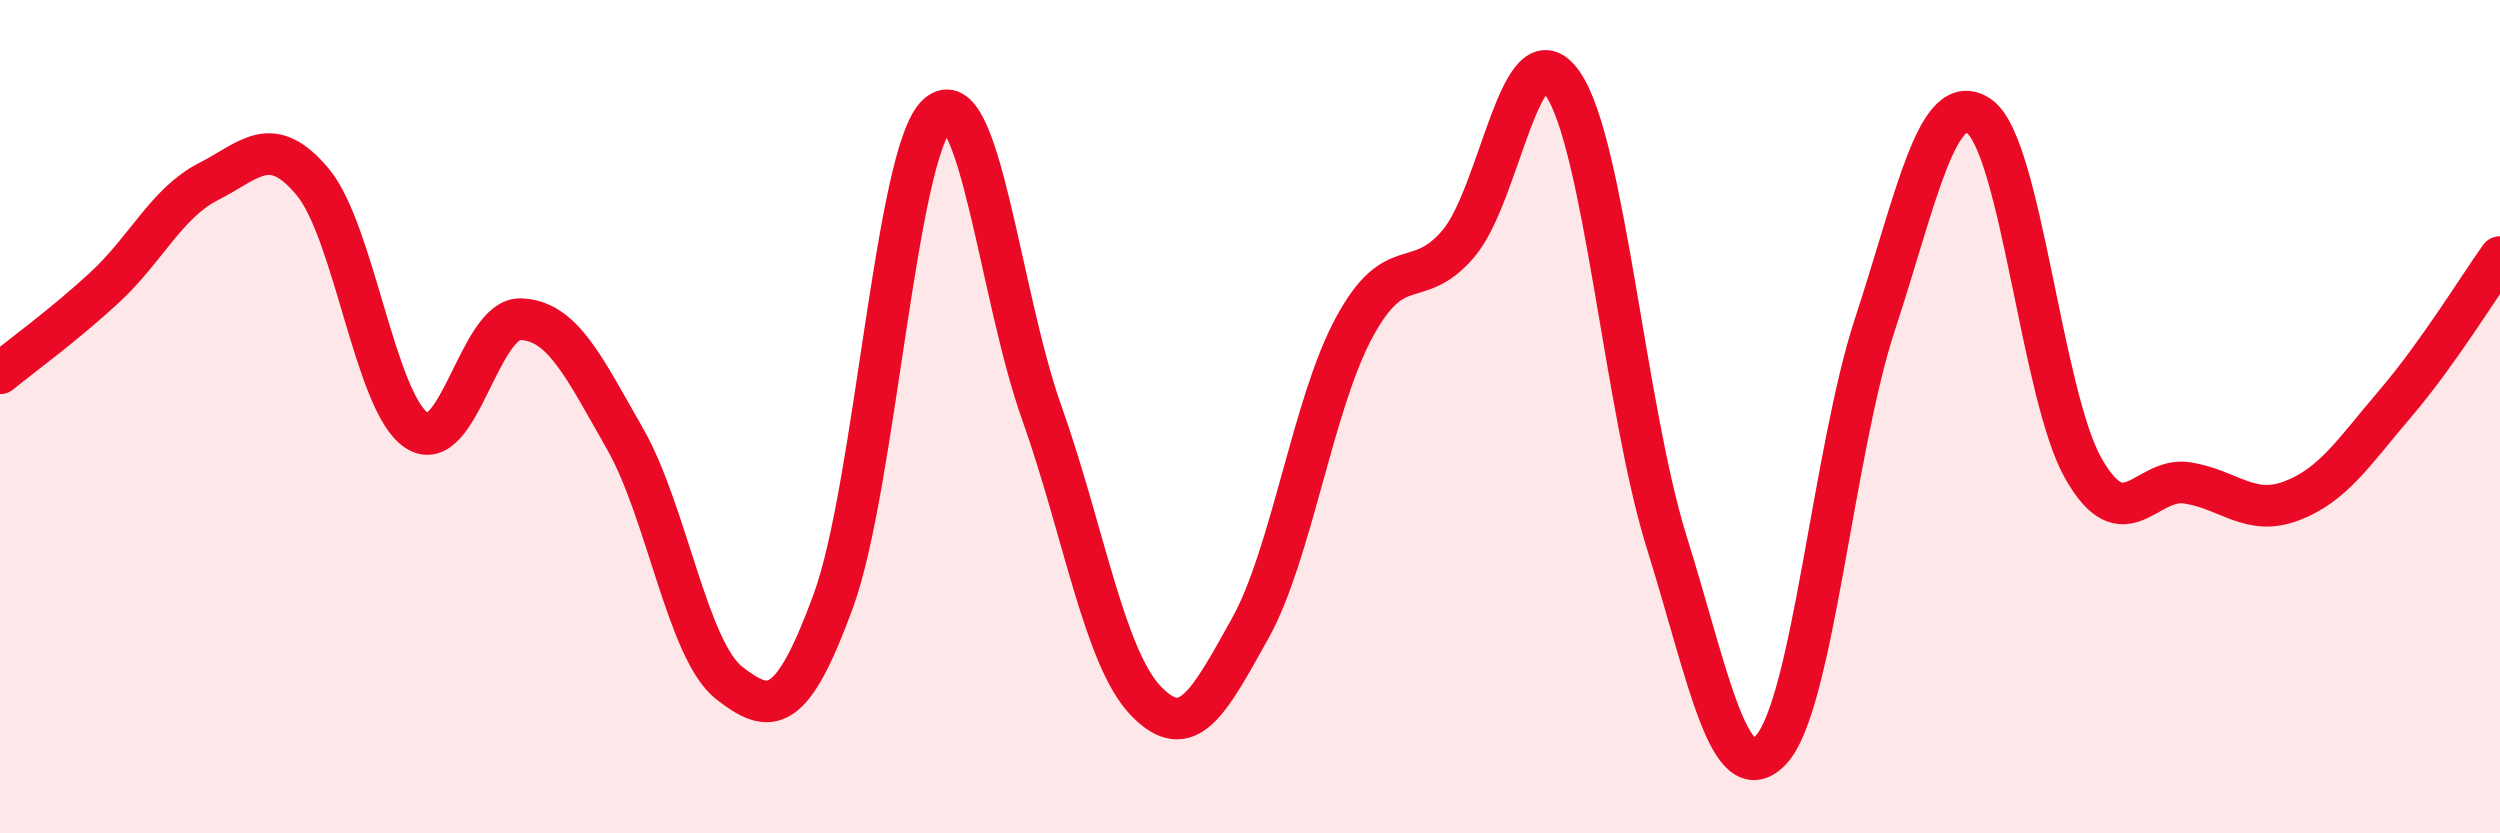
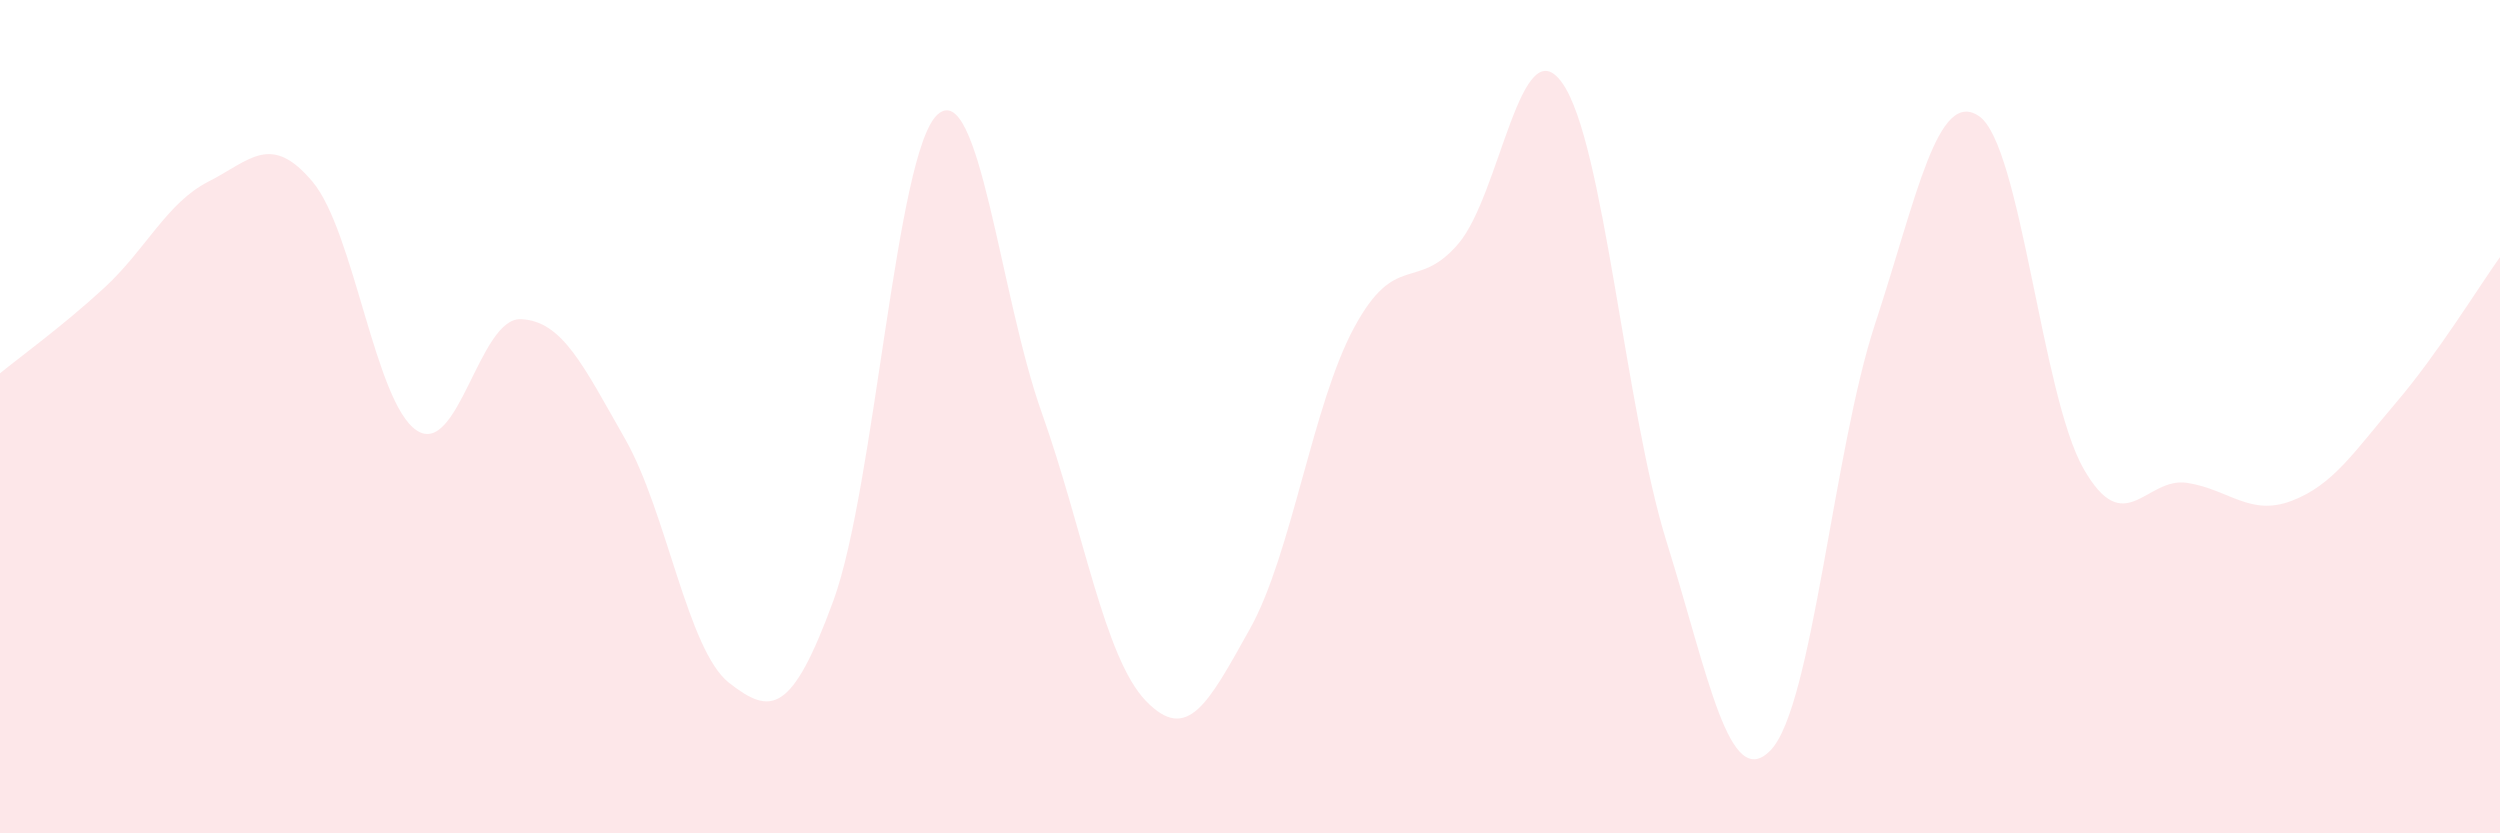
<svg xmlns="http://www.w3.org/2000/svg" width="60" height="20" viewBox="0 0 60 20">
  <path d="M 0,8.96 C 0.5,8.55 1.5,7.83 2.5,6.91 C 3.5,5.99 4,4.87 5,4.36 C 6,3.85 6.5,3.17 7.5,4.36 C 8.5,5.55 9,9.67 10,10.33 C 11,10.99 11.5,7.62 12.5,7.66 C 13.5,7.7 14,8.78 15,10.53 C 16,12.28 16.5,15.61 17.5,16.39 C 18.5,17.17 19,17.15 20,14.42 C 21,11.69 21.5,3.65 22.5,2.75 C 23.5,1.85 24,7.09 25,9.9 C 26,12.71 26.5,15.78 27.5,16.82 C 28.5,17.86 29,16.88 30,15.09 C 31,13.3 31.5,9.71 32.5,7.86 C 33.5,6.01 34,7.02 35,5.85 C 36,4.68 36.5,0.57 37.5,2 C 38.5,3.43 39,9.81 40,13.01 C 41,16.21 41.5,19.05 42.5,18 C 43.5,16.95 44,10.82 45,7.78 C 46,4.74 46.5,2.1 47.5,2.79 C 48.5,3.48 49,9.48 50,11.24 C 51,13 51.5,11.43 52.5,11.59 C 53.5,11.75 54,12.4 55,12.02 C 56,11.64 56.5,10.84 57.5,9.67 C 58.5,8.5 59.5,6.87 60,6.17L60 20L0 20Z" fill="#EB0A25" opacity="0.1" stroke-linecap="round" stroke-linejoin="round" />
-   <path d="M 0,8.96 C 0.5,8.55 1.5,7.83 2.5,6.91 C 3.5,5.99 4,4.87 5,4.36 C 6,3.85 6.5,3.17 7.5,4.36 C 8.5,5.55 9,9.67 10,10.33 C 11,10.99 11.5,7.62 12.5,7.66 C 13.5,7.7 14,8.78 15,10.53 C 16,12.28 16.5,15.61 17.5,16.39 C 18.5,17.17 19,17.15 20,14.42 C 21,11.69 21.5,3.65 22.5,2.75 C 23.5,1.85 24,7.09 25,9.9 C 26,12.71 26.5,15.78 27.5,16.82 C 28.5,17.86 29,16.88 30,15.09 C 31,13.3 31.5,9.71 32.5,7.86 C 33.5,6.01 34,7.02 35,5.85 C 36,4.68 36.5,0.57 37.5,2 C 38.5,3.43 39,9.81 40,13.01 C 41,16.21 41.5,19.05 42.5,18 C 43.5,16.95 44,10.82 45,7.78 C 46,4.74 46.5,2.1 47.5,2.79 C 48.5,3.48 49,9.48 50,11.24 C 51,13 51.5,11.43 52.5,11.59 C 53.5,11.75 54,12.4 55,12.02 C 56,11.64 56.5,10.84 57.5,9.67 C 58.5,8.5 59.5,6.87 60,6.17" stroke="#EB0A25" stroke-width="1" fill="none" stroke-linecap="round" stroke-linejoin="round" />
</svg>